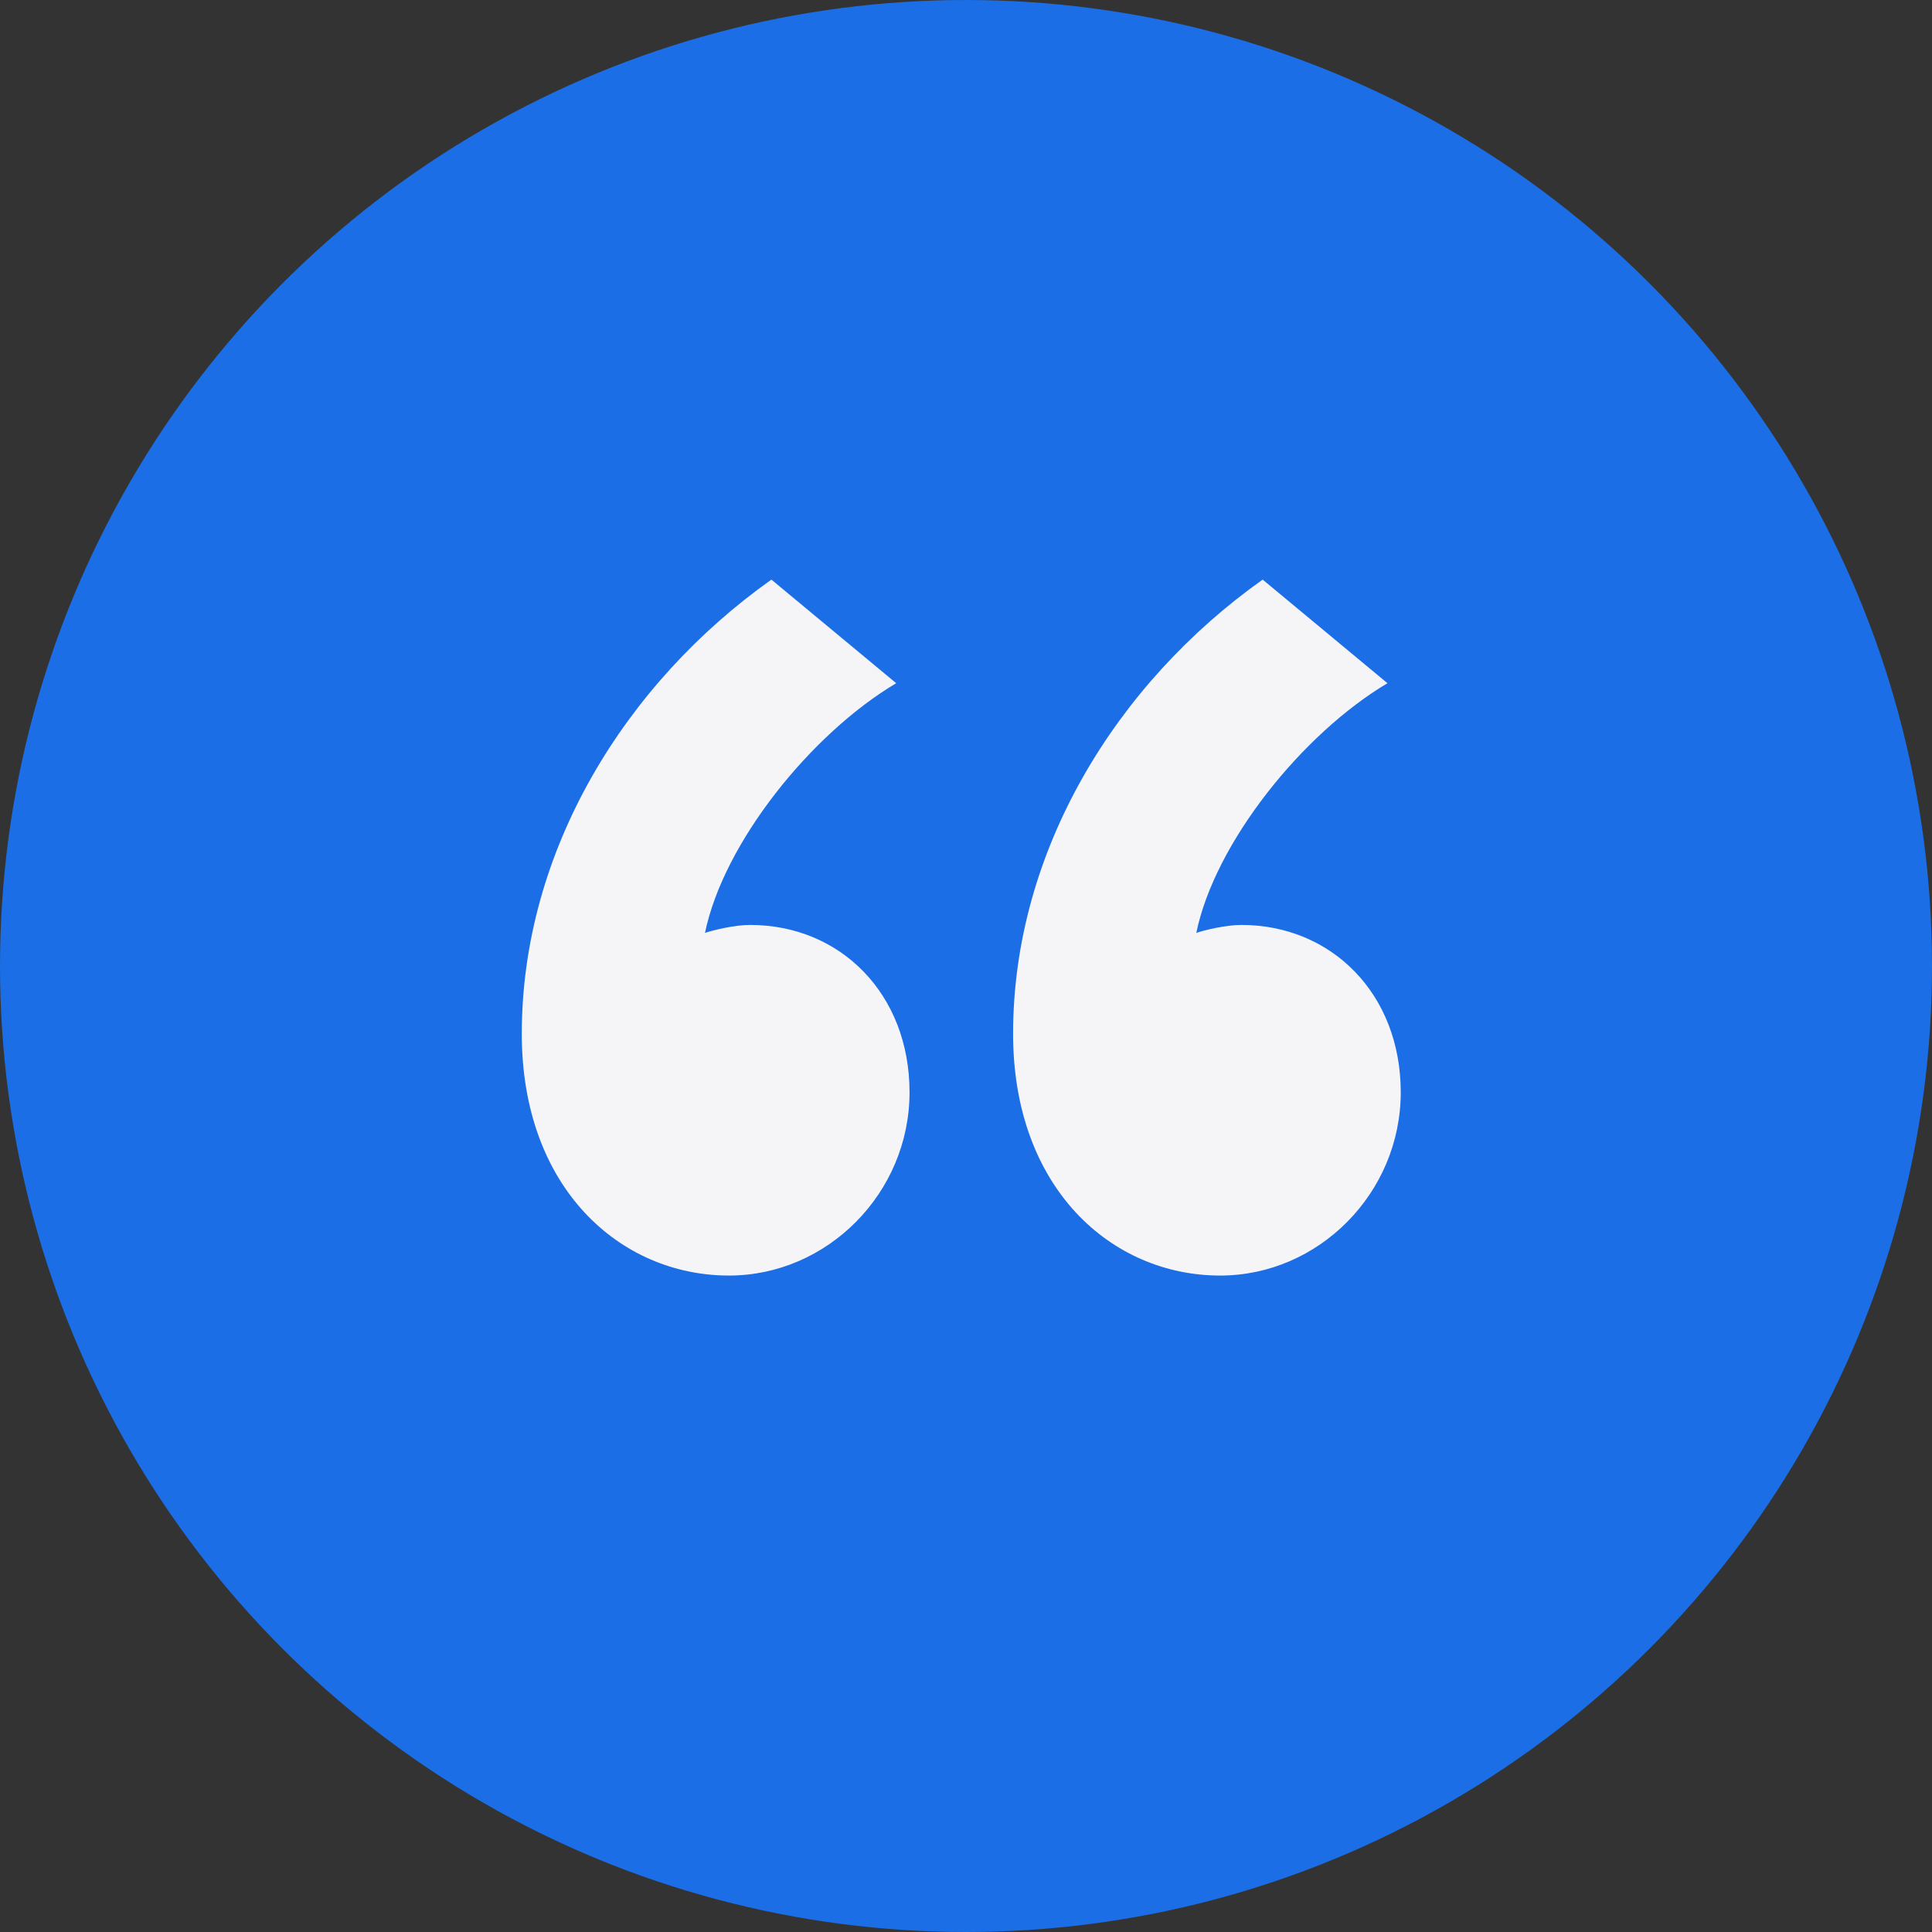
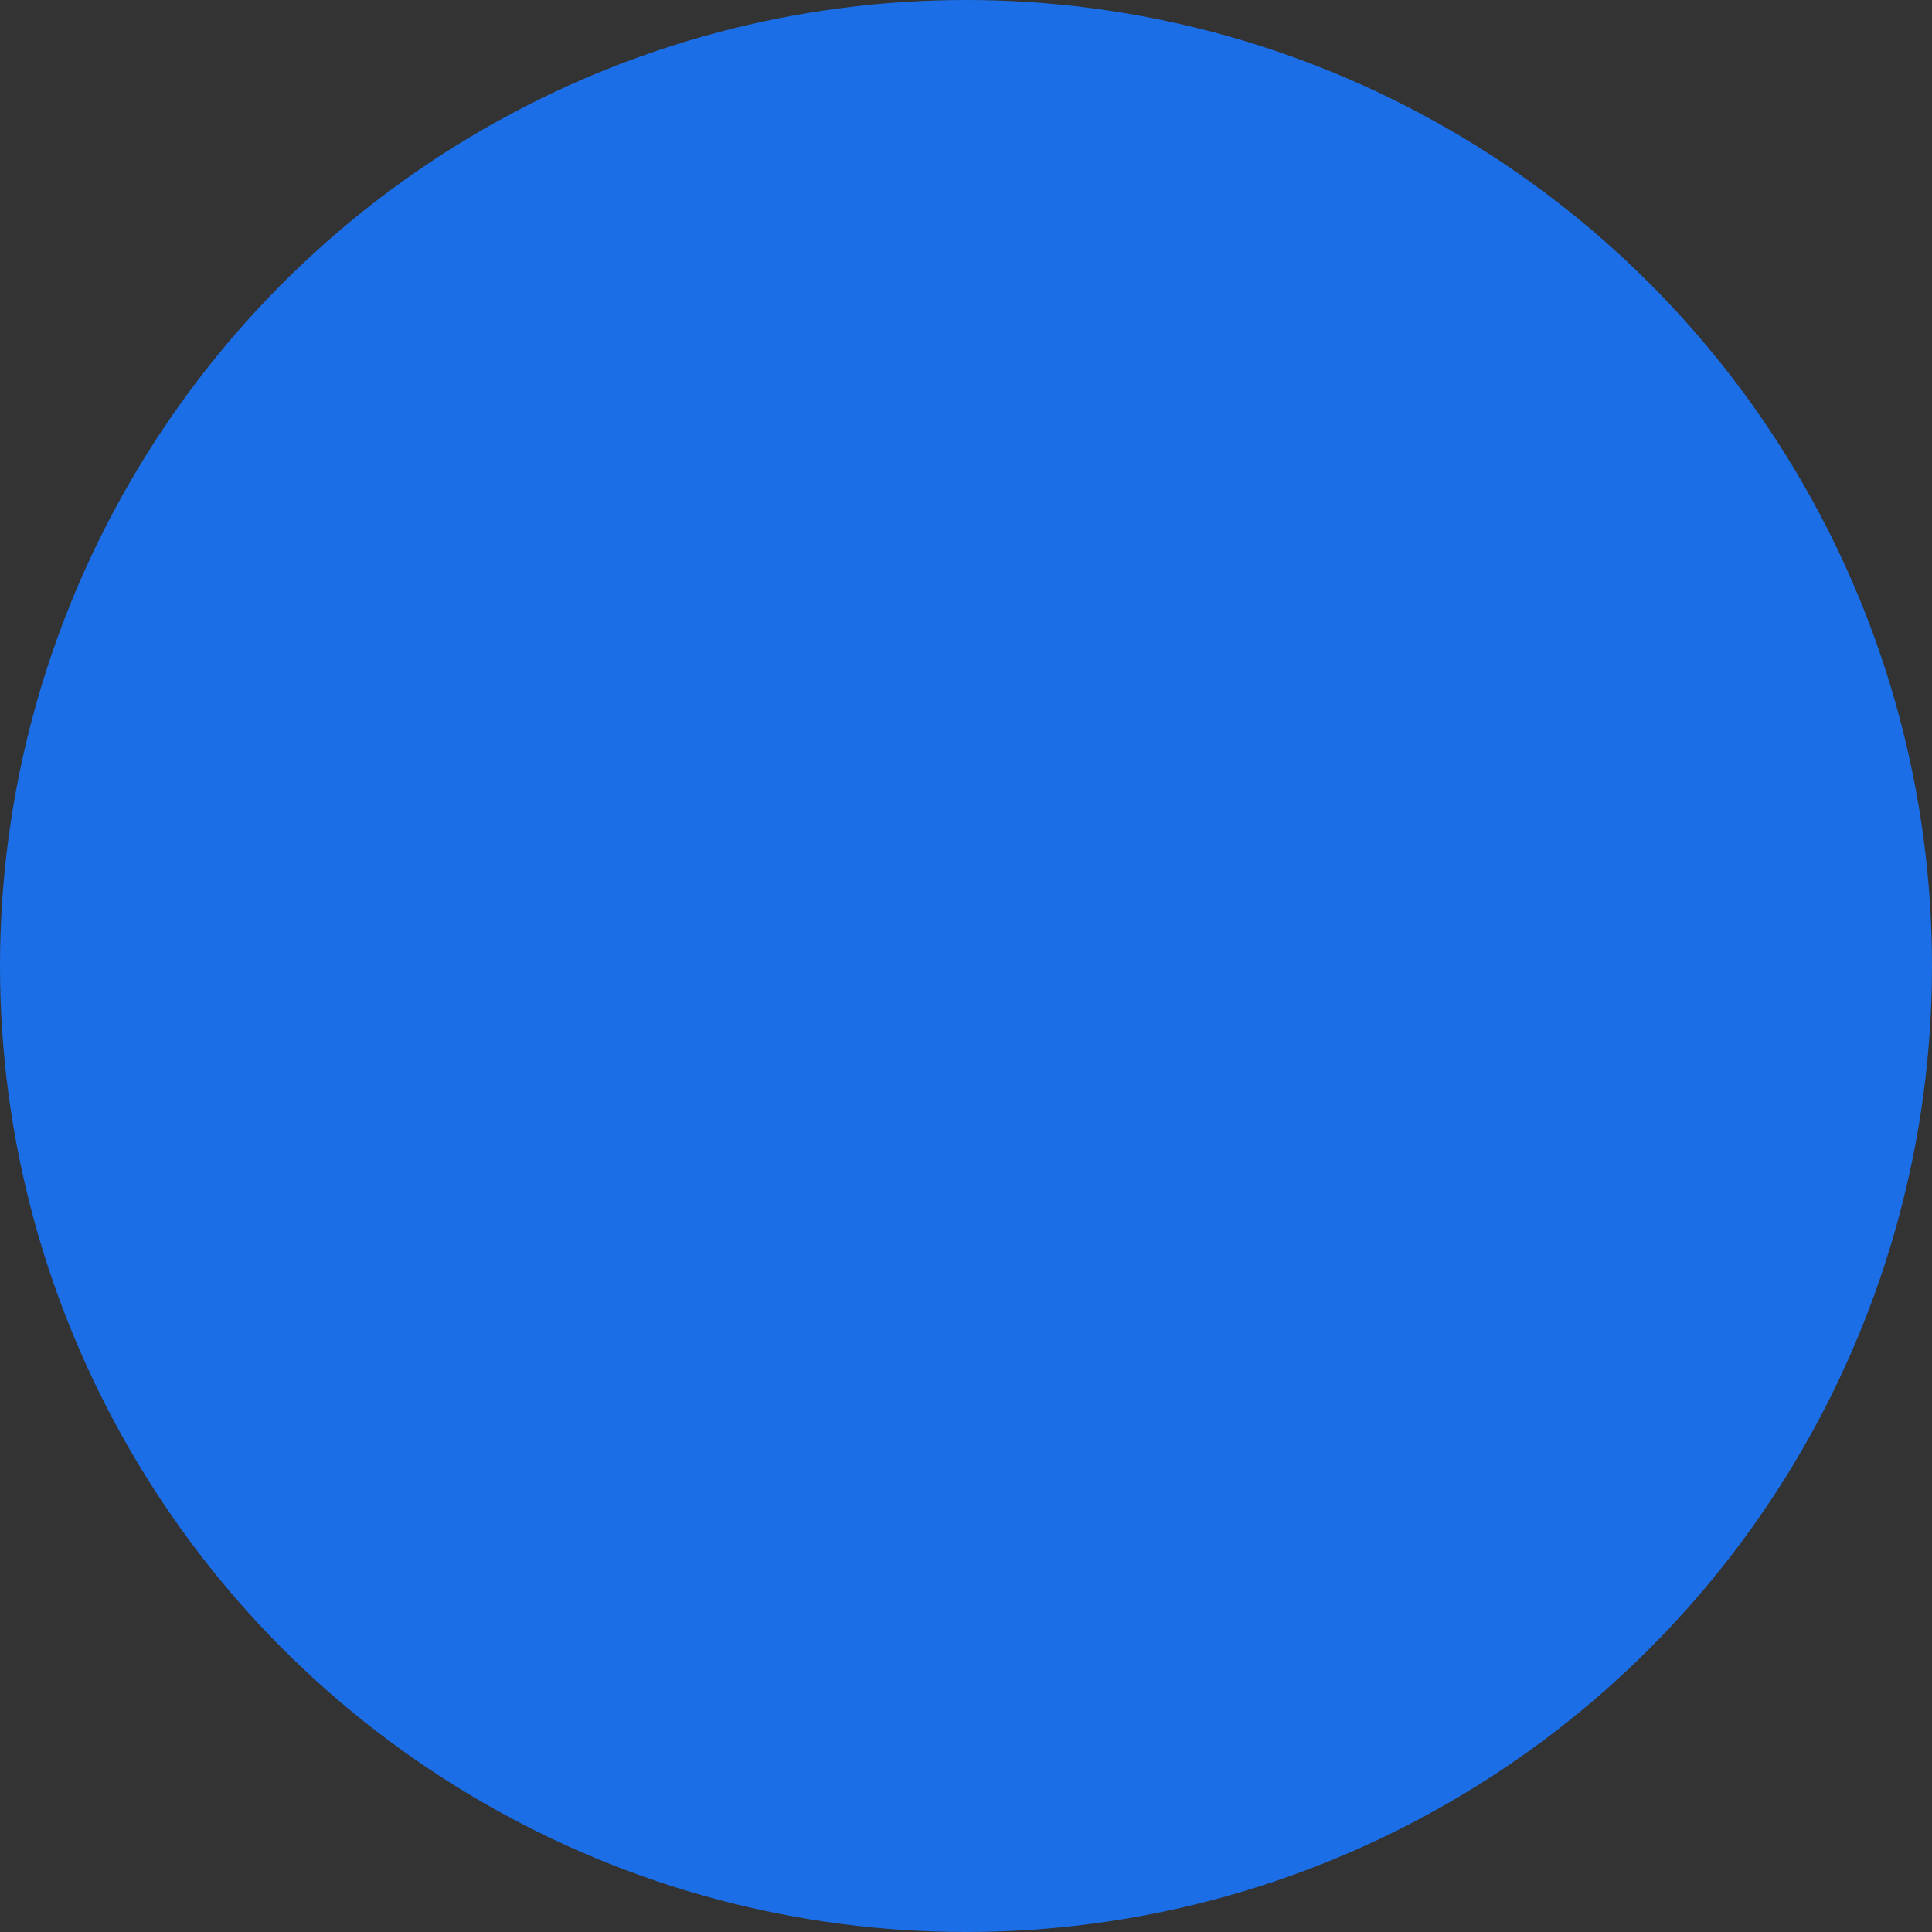
<svg xmlns="http://www.w3.org/2000/svg" version="1.1" id="Layer_1" x="0px" y="0px" width="40px" height="40px" viewBox="0 0 40 40" enable-background="new 0 0 40 40" xml:space="preserve">
  <rect x="0" y="0" width="40" height="40" fill="#333333" stroke="none" />
  <circle fill="#1B6EE6" cx="20" cy="20" r="20" />
  <g>
-     <path fill="#F5F5F7" d="M15.971,12l2.584,2.145c-1.76,1.045-3.574,3.3-3.959,5.17c0.166-0.056,0.605-0.165,0.936-0.165   c1.869,0,3.299,1.43,3.299,3.464c0,2.09-1.705,3.795-3.738,3.795c-2.255,0-4.29-1.814-4.29-5.004   C10.802,17.609,12.946,14.145,15.971,12z M26.142,12l2.584,2.145c-1.759,1.045-3.573,3.3-3.958,5.17   c0.164-0.056,0.604-0.165,0.934-0.165c1.869,0,3.299,1.43,3.299,3.464c0,2.09-1.704,3.795-3.738,3.795   c-2.254,0-4.288-1.814-4.288-5.004C20.974,17.609,23.117,14.145,26.142,12z" />
-   </g>
+     </g>
</svg>